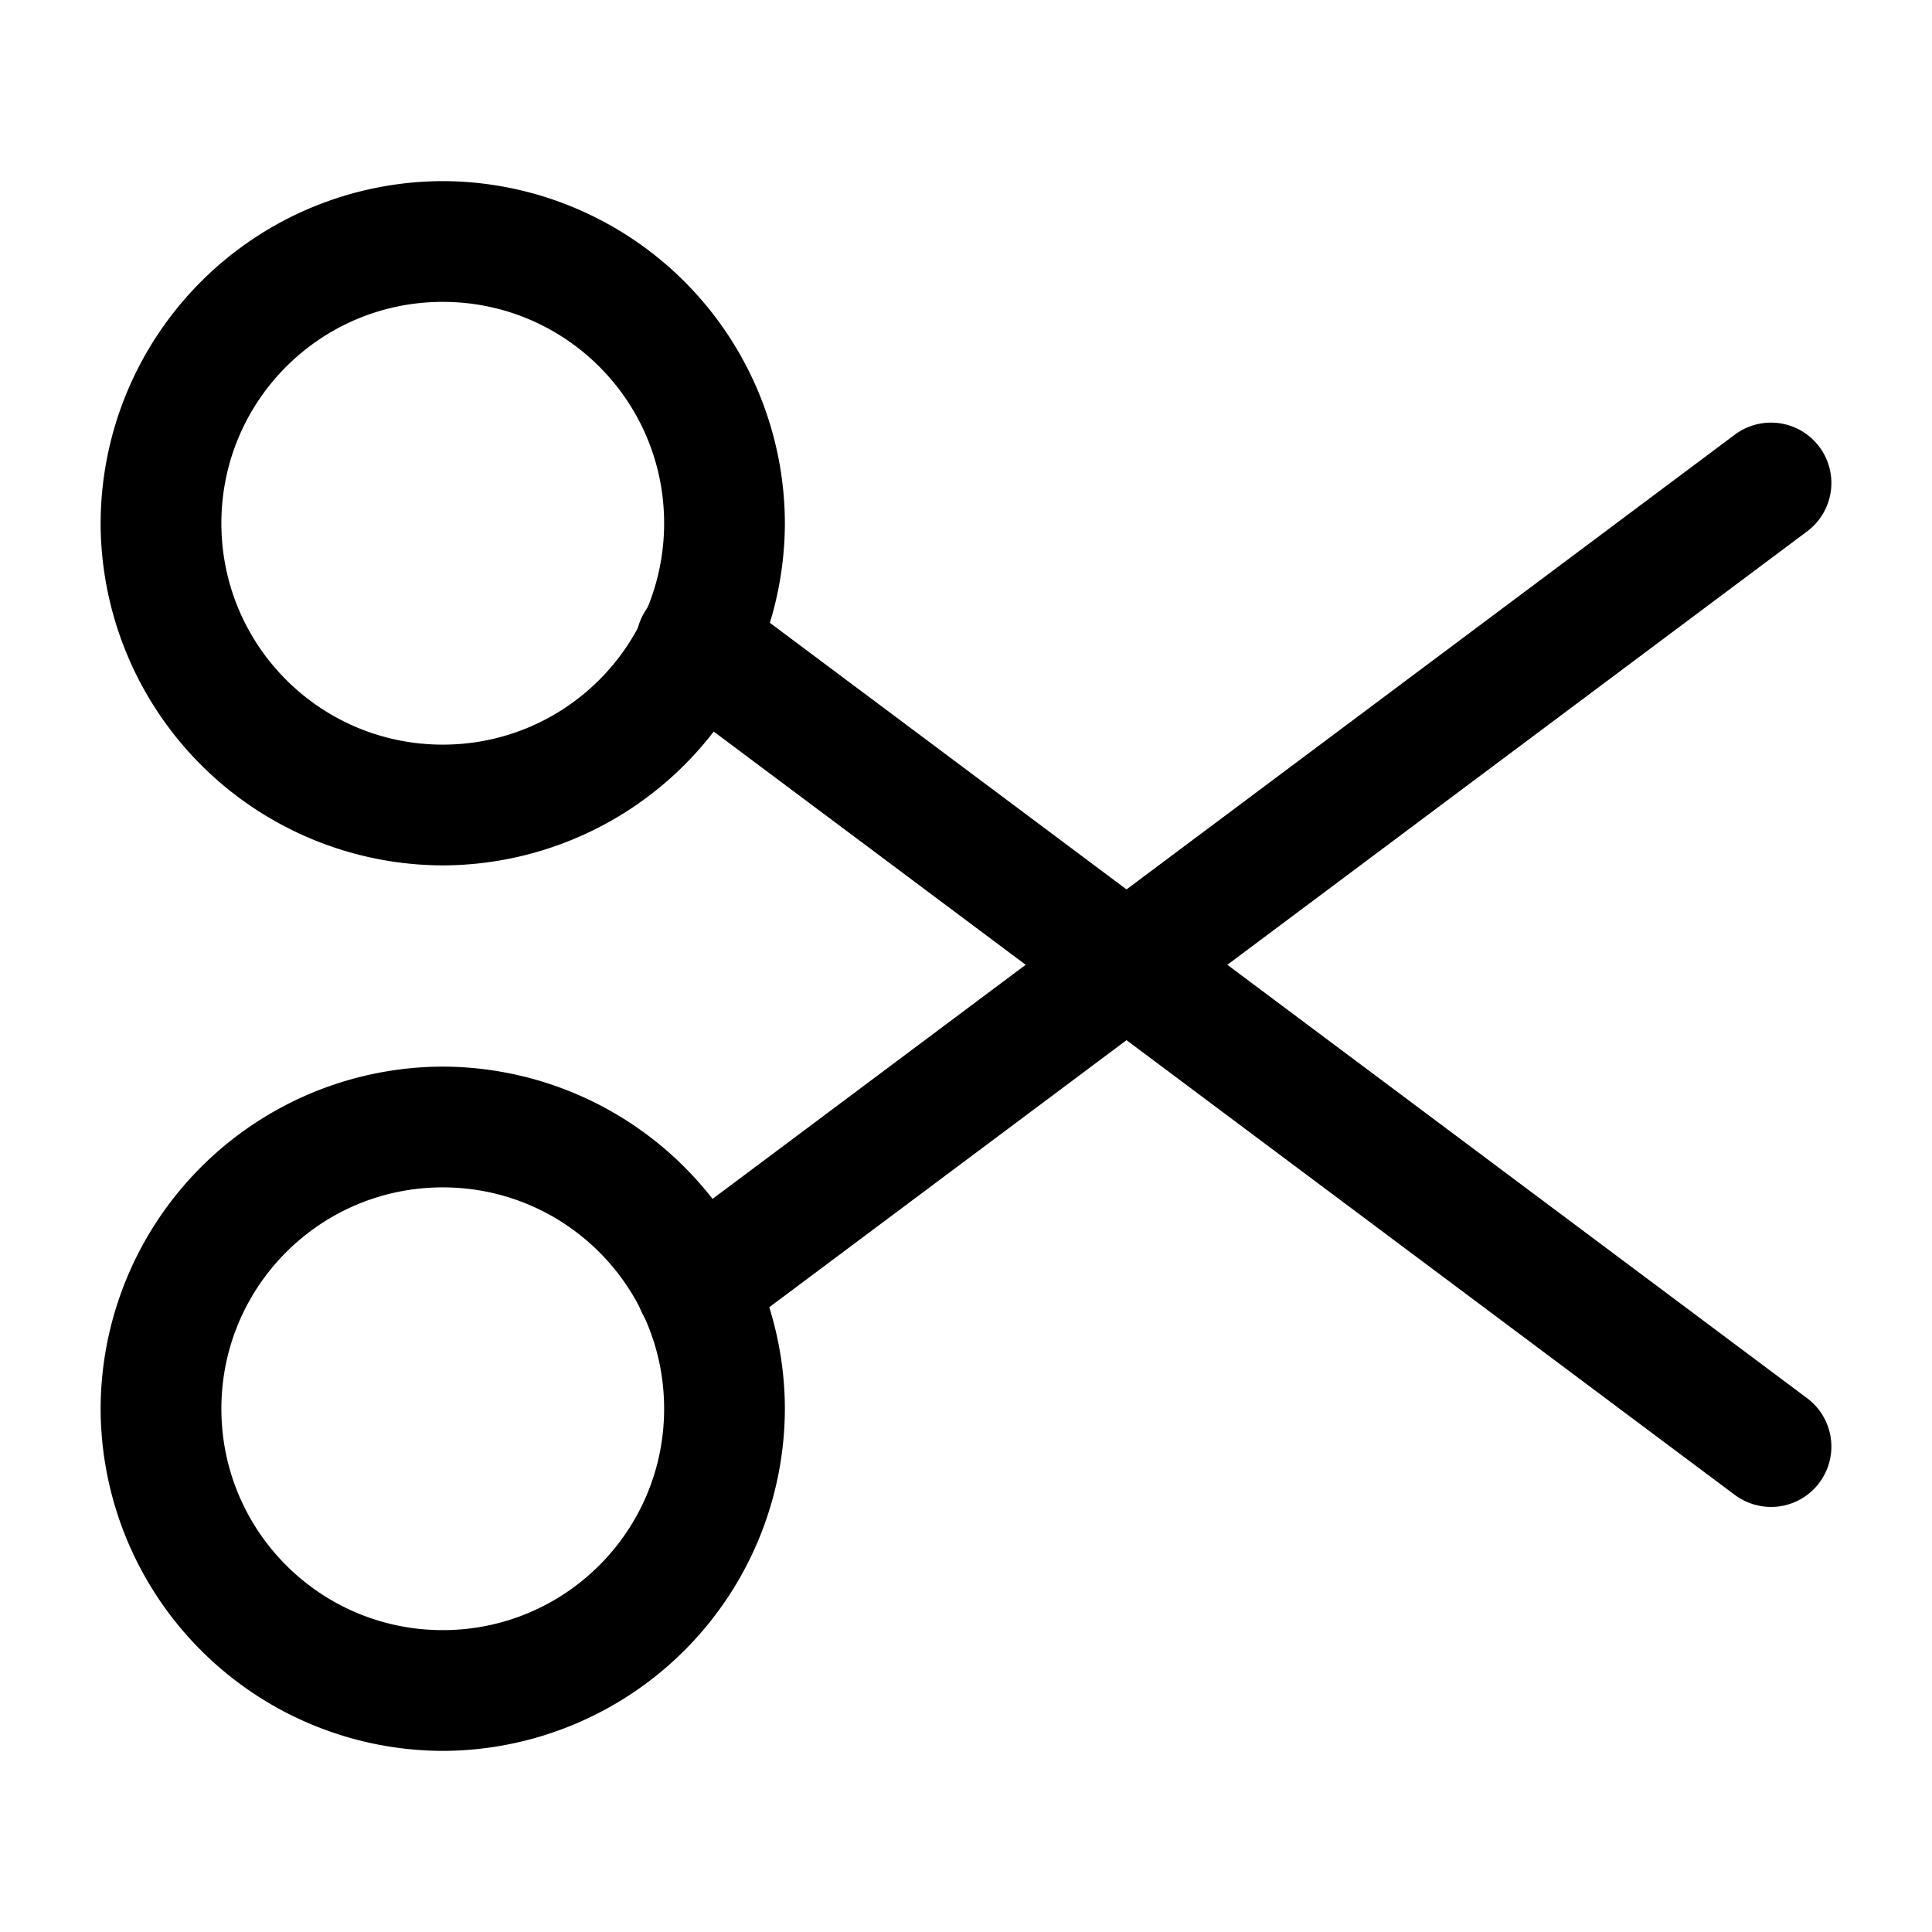
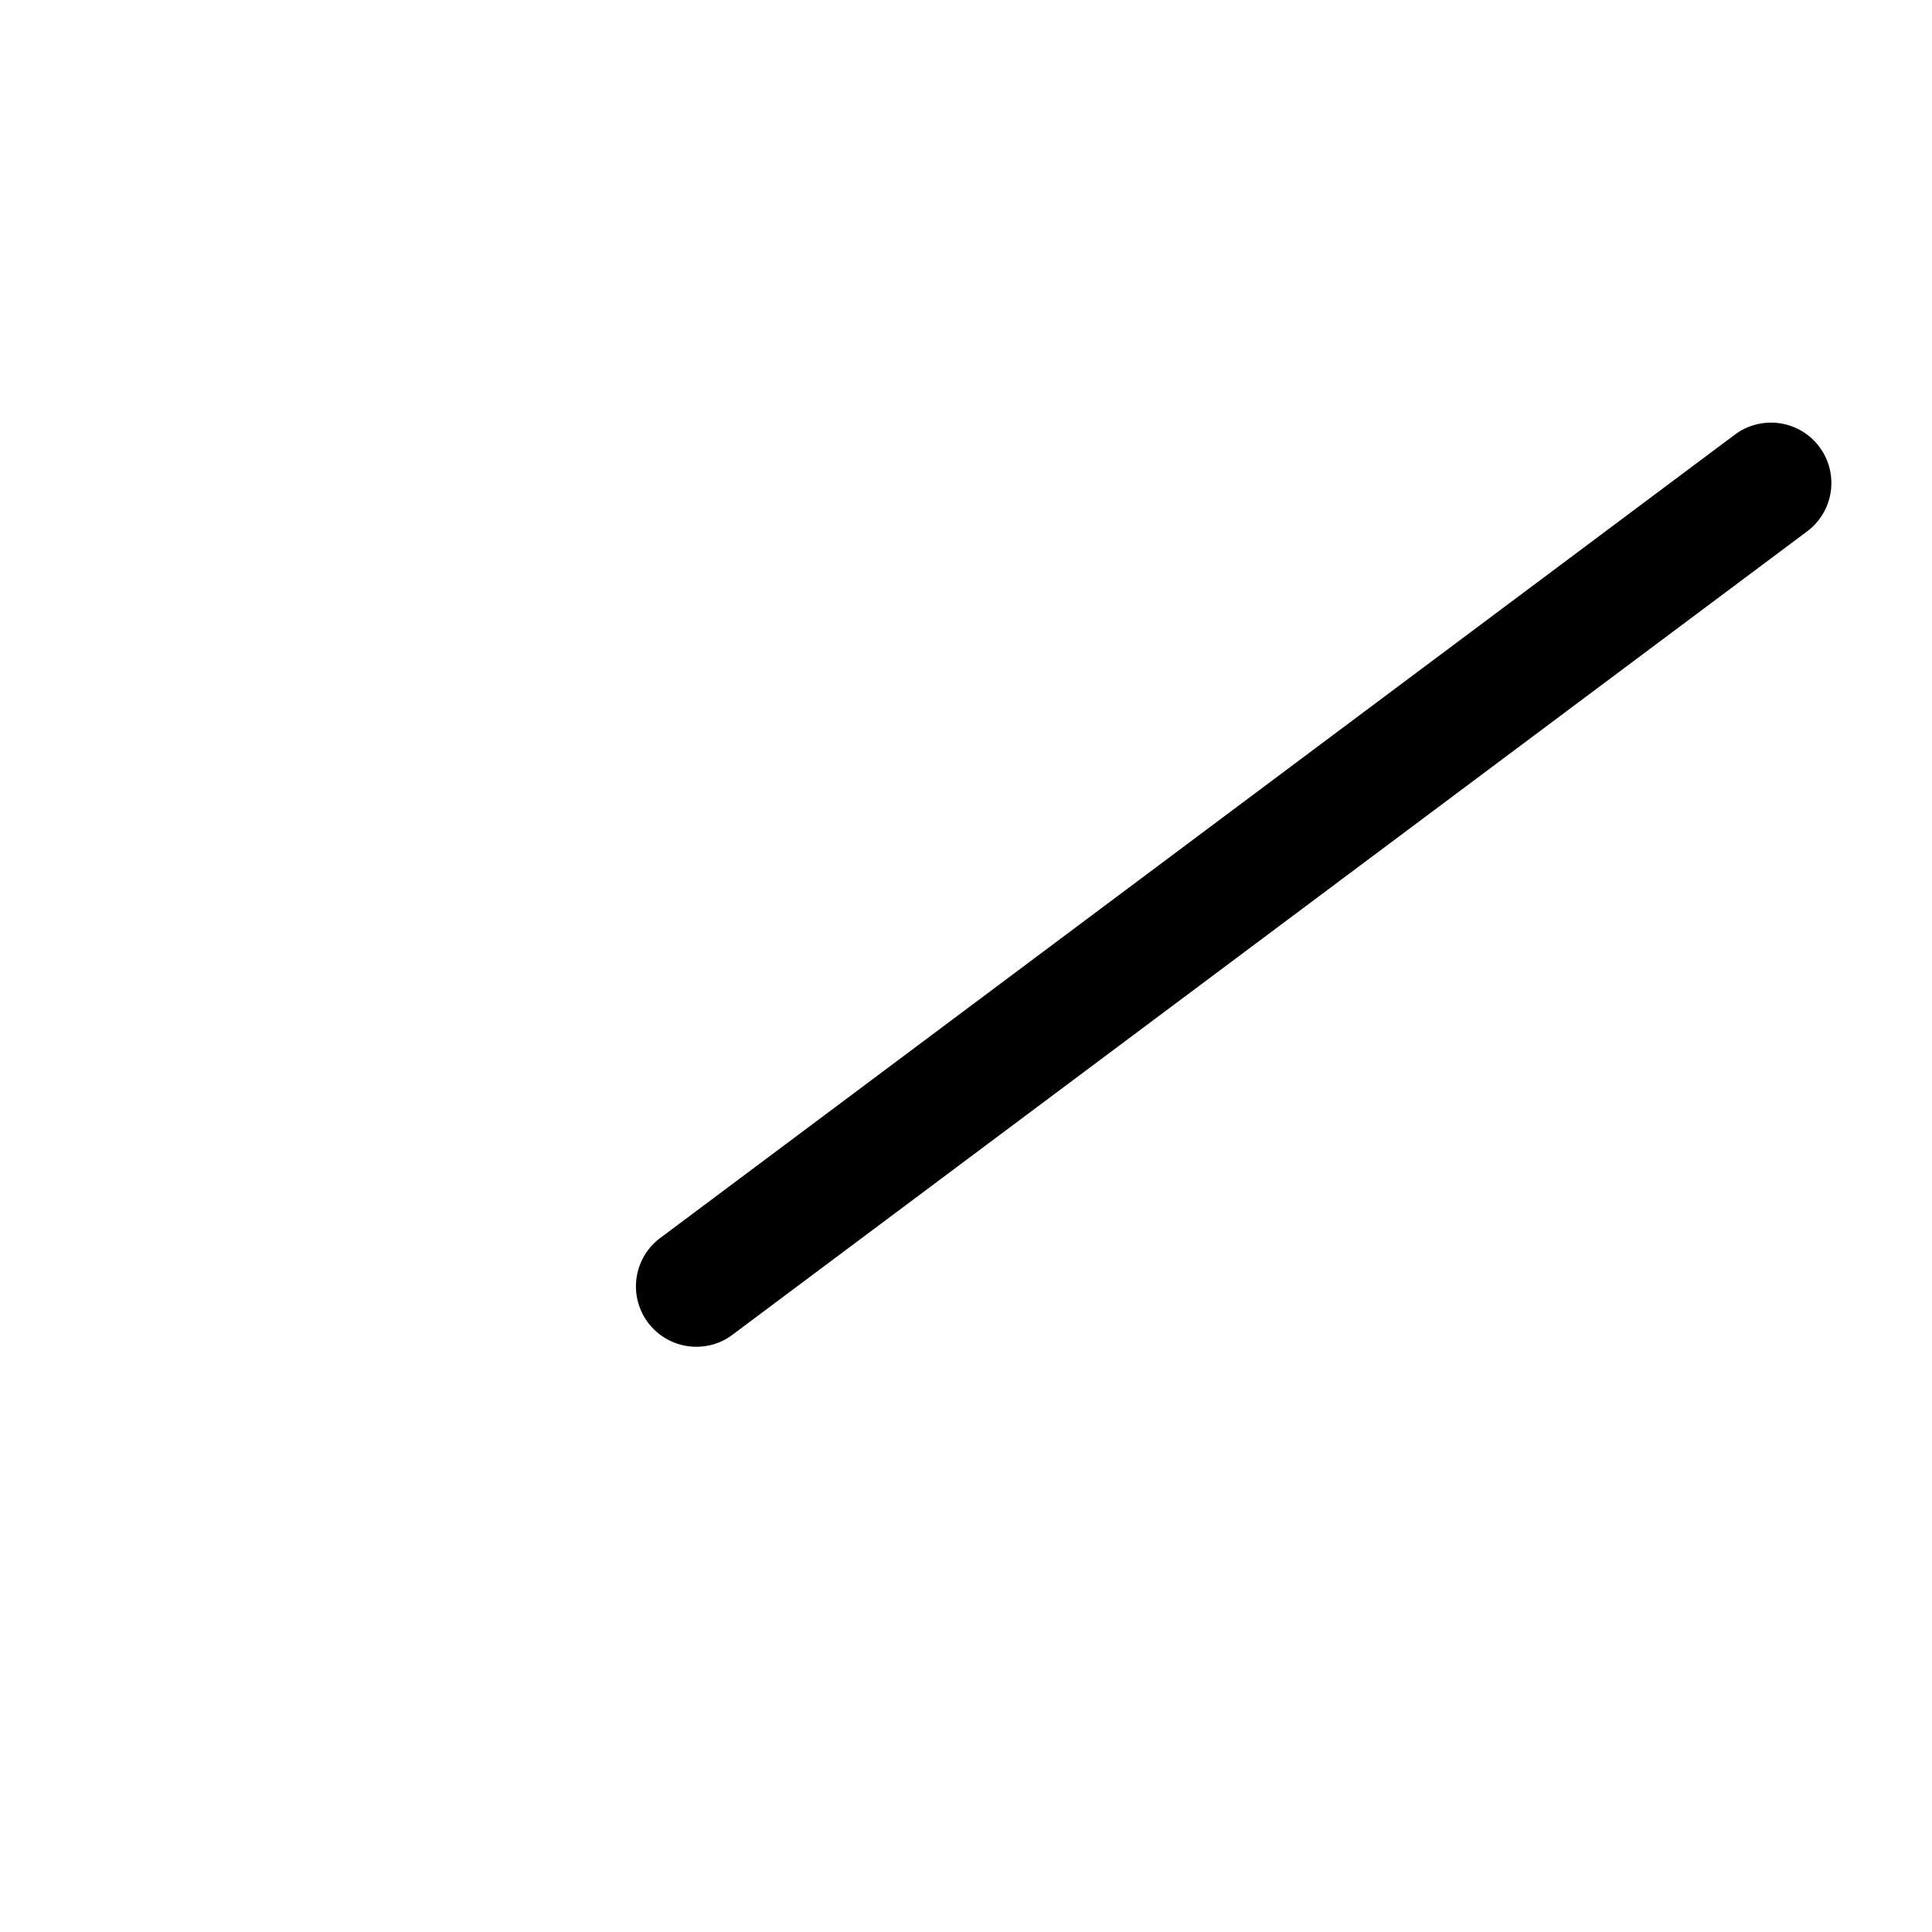
<svg xmlns="http://www.w3.org/2000/svg" viewBox="0 0 24 24" fill="currentColor" aria-hidden="true">
-   <path d="M5.5 10.75A4.26 4.26 0 011.25 6.5 4.26 4.26 0 015.5 2.25 4.26 4.26 0 019.75 6.5a4.26 4.26 0 01-4.25 4.25zm0-7c-1.52 0-2.75 1.23-2.75 2.75S3.98 9.25 5.5 9.25 8.25 8.02 8.25 6.5 7.02 3.75 5.5 3.75zM5.5 21.75a4.26 4.26 0 01-4.25-4.25 4.26 4.26 0 014.25-4.25 4.26 4.26 0 014.25 4.25 4.26 4.26 0 01-4.25 4.25zm0-7c-1.52 0-2.75 1.23-2.75 2.75s1.23 2.75 2.75 2.75 2.75-1.23 2.75-2.75-1.23-2.75-2.75-2.75z" />
  <path d="M8.65 16.73a.75.75 0 01-.45-1.35L21.55 5.4a.75.75 0 01.9 1.2L9.1 16.58c-.13.1-.29.15-.45.15z" />
-   <path d="M22 18.72a.76.76 0 01-.45-.15L8.2 8.59a.75.75 0 01.9-1.2l13.35 9.98a.75.75 0 01-.45 1.35z" />
</svg>